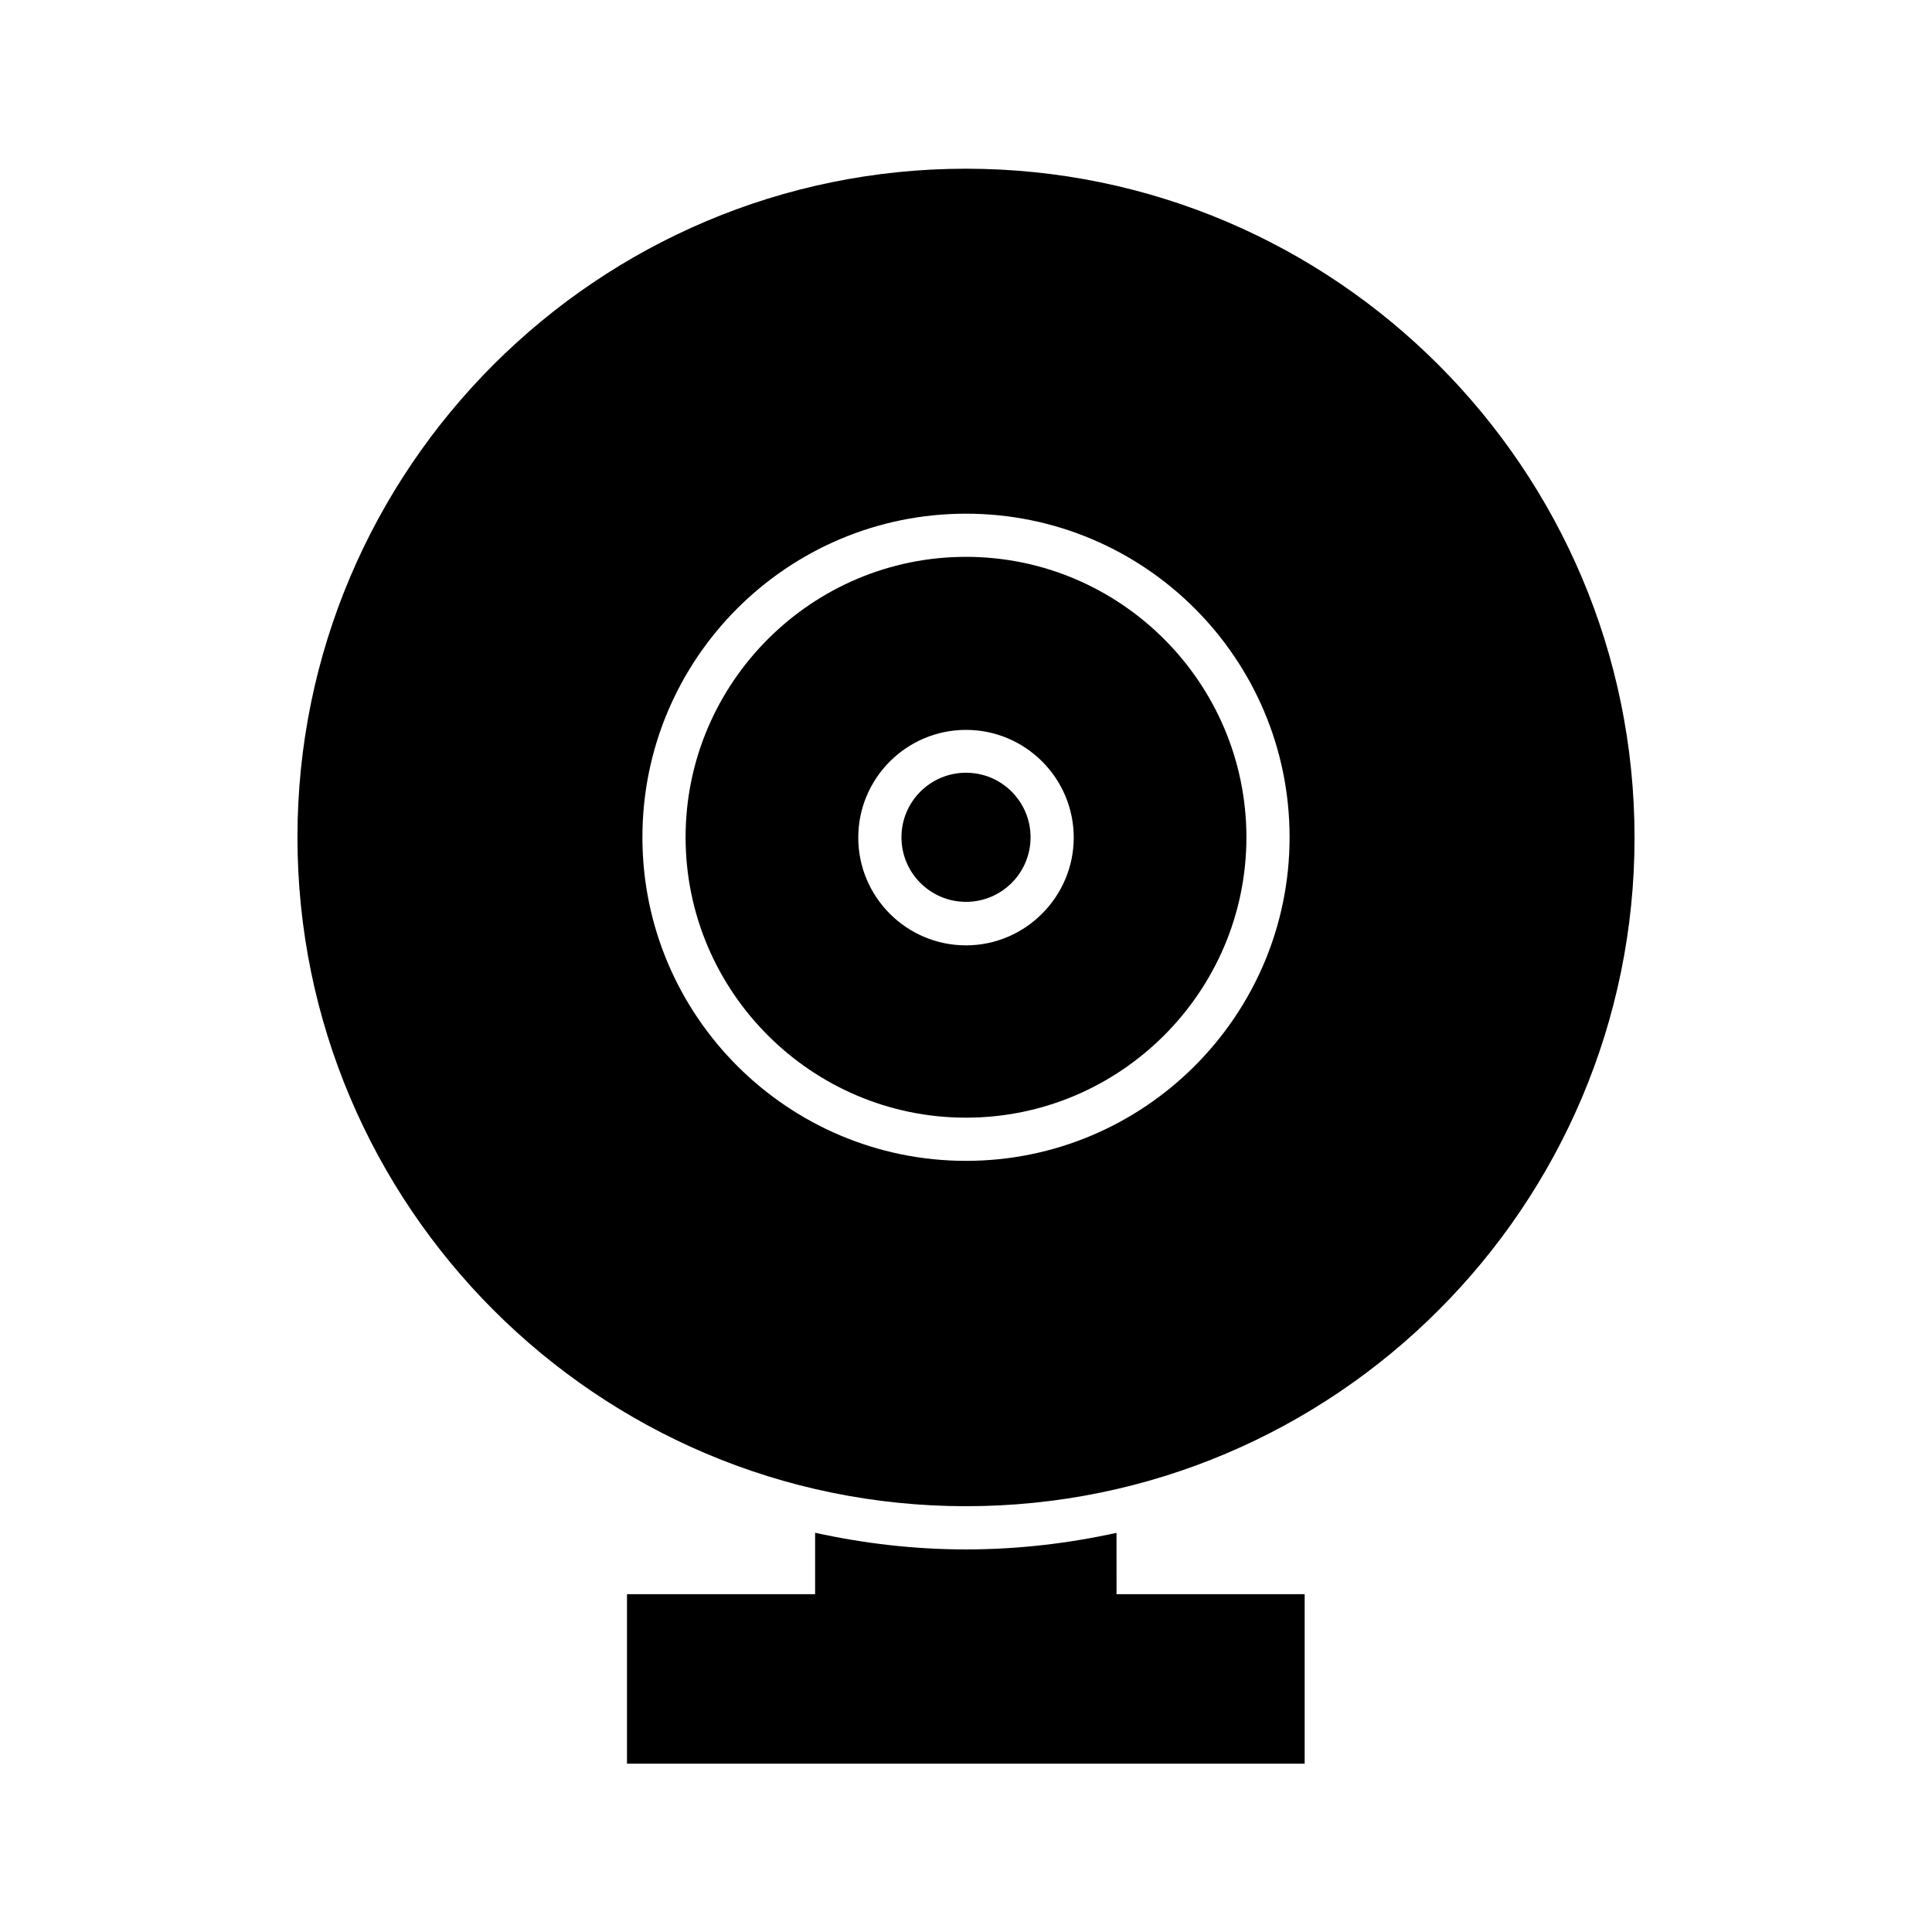
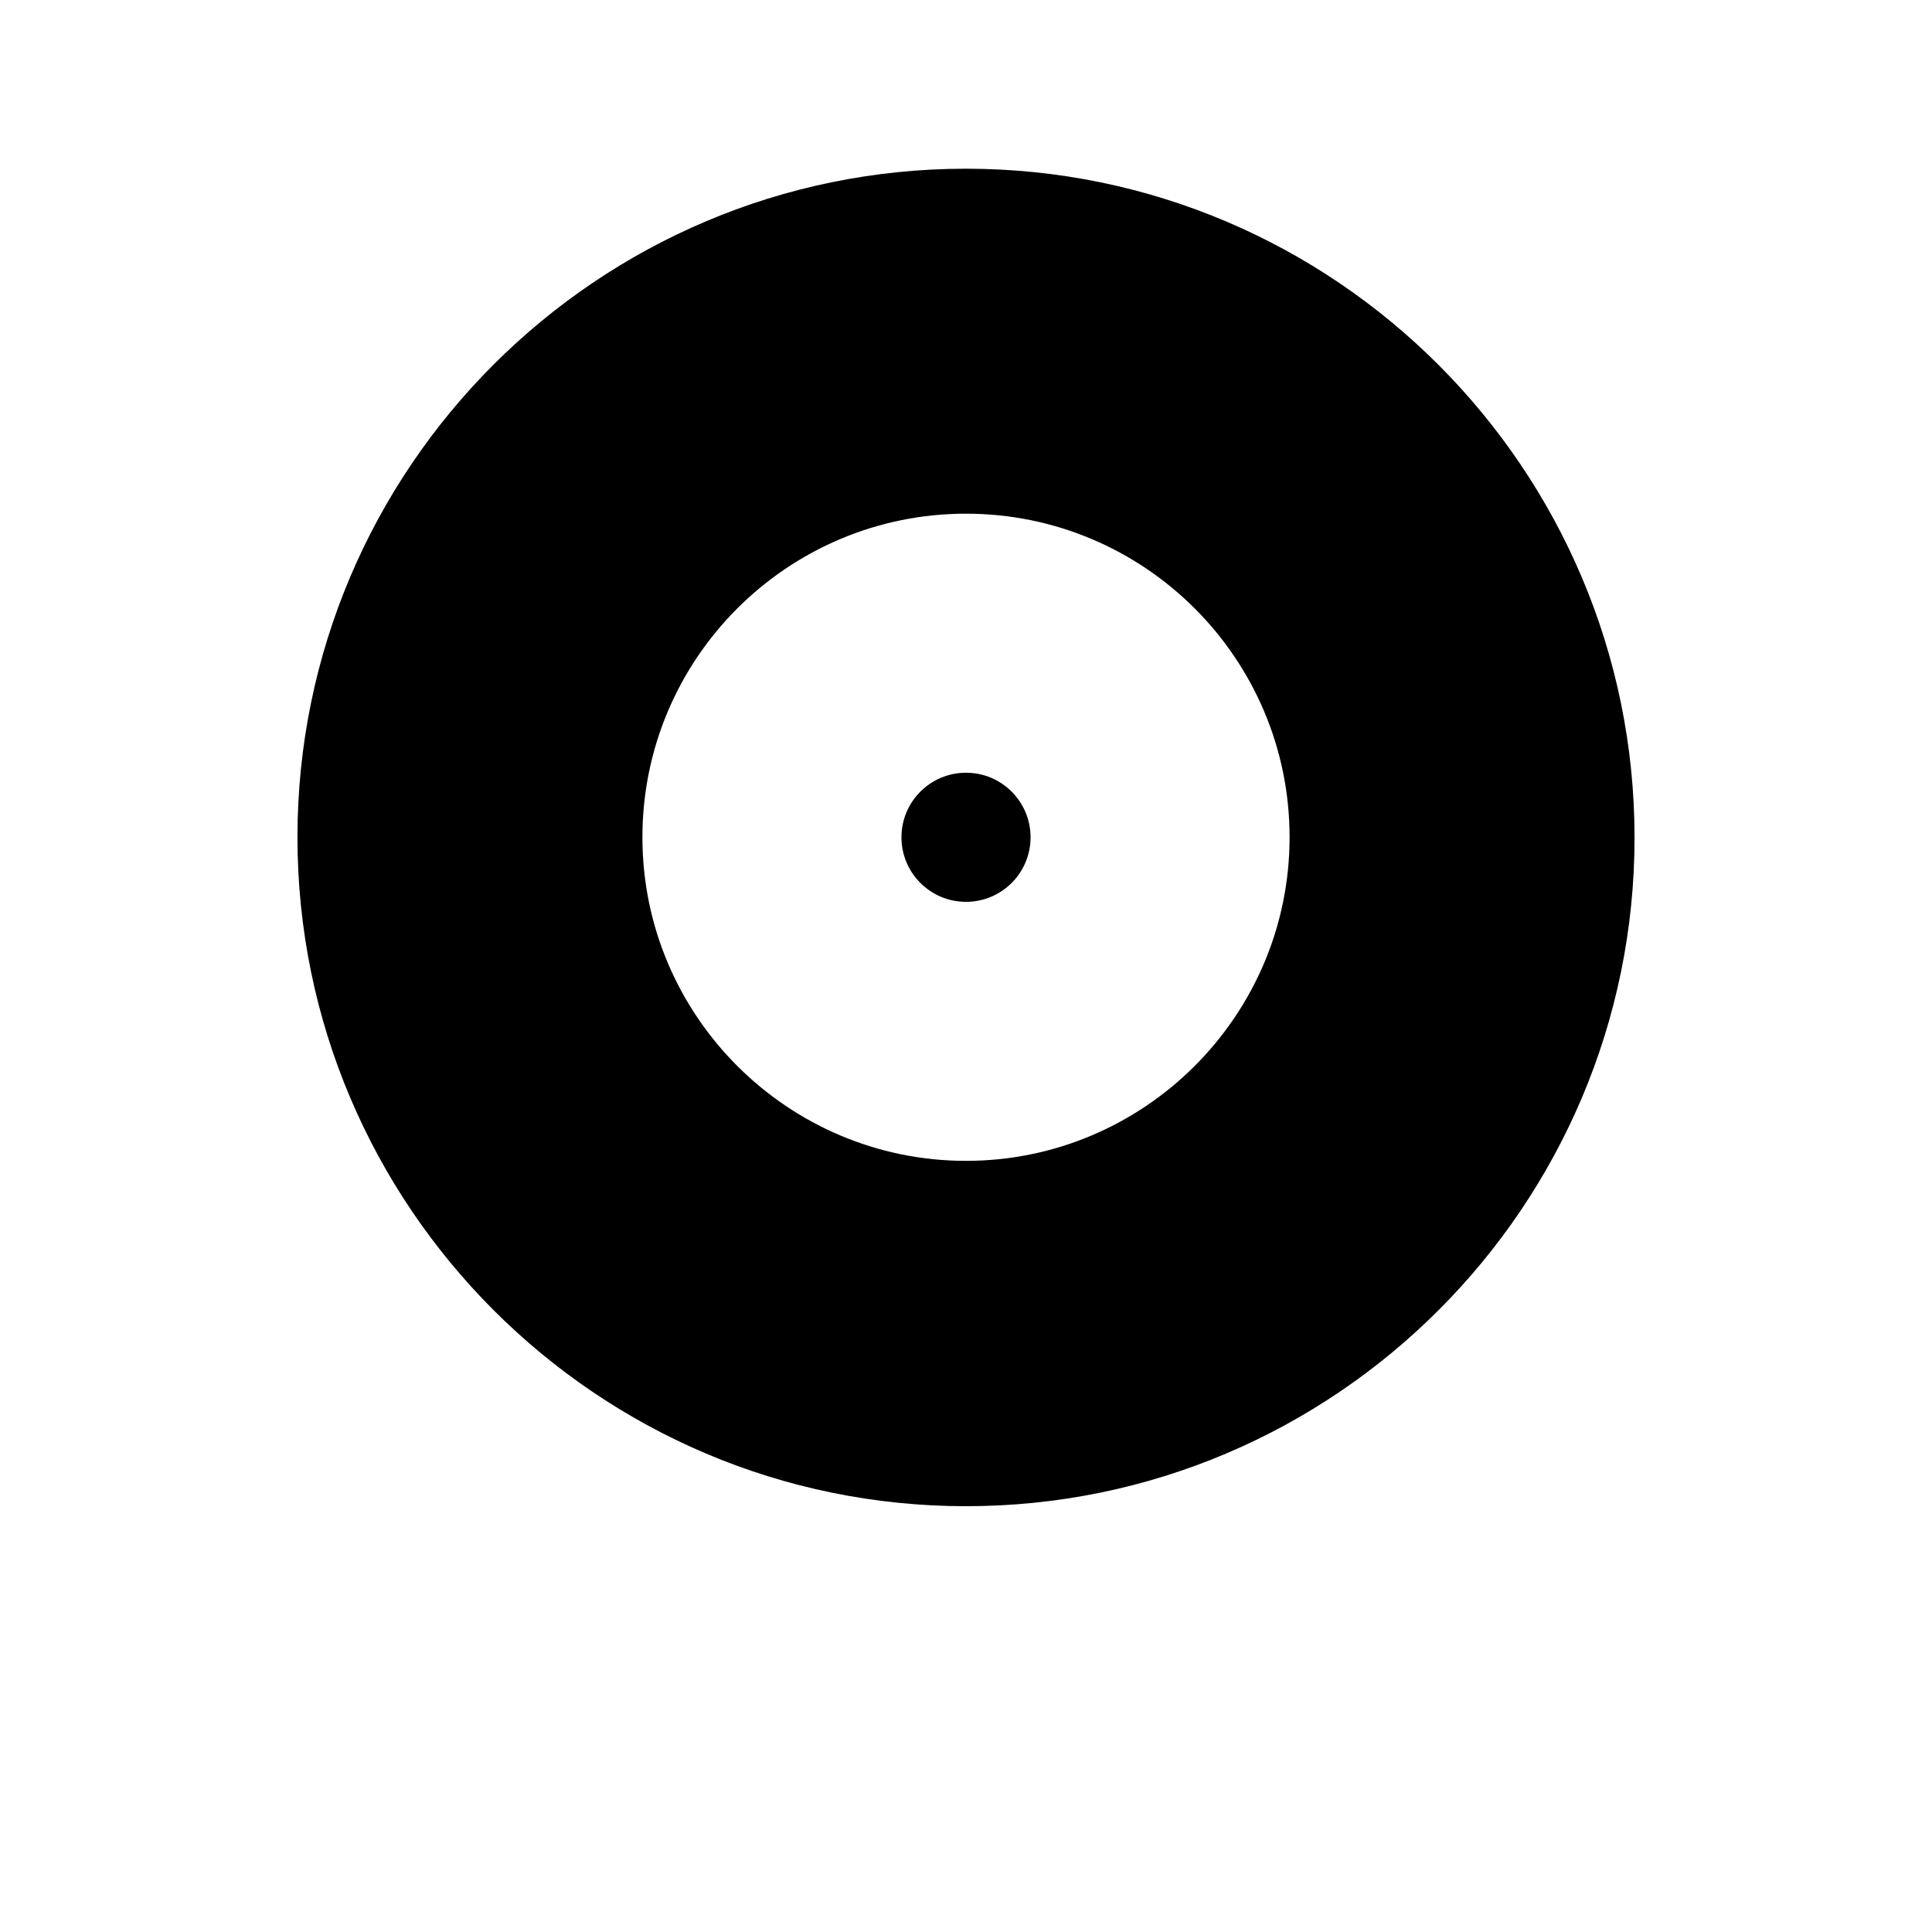
<svg xmlns="http://www.w3.org/2000/svg" fill="#000000" width="800px" height="800px" version="1.1" viewBox="144 144 512 512">
  <g>
    <path d="m417.11 365.89c0 9.449-7.656 17.109-17.105 17.109s-17.109-7.66-17.109-17.109 7.66-17.109 17.109-17.109 17.105 7.66 17.105 17.109" />
-     <path d="m439.99 550.2c-12.91 2.832-26.238 4.41-39.988 4.41s-27.078-1.574-39.988-4.41v16.27h-49.855v44.922h179.59v-44.922h-49.855l-0.004-16.27z" />
-     <path d="m400 291.57c-40.934 0-74.312 33.379-74.312 74.312 0 40.934 33.379 74.312 74.312 74.312s74.312-33.379 74.312-74.312c-0.004-40.934-33.379-74.312-74.312-74.312zm0 102.96c-15.742 0-28.551-12.805-28.551-28.551 0-15.742 12.805-28.551 28.551-28.551 15.742 0 28.551 12.805 28.551 28.551-0.004 15.641-12.809 28.551-28.551 28.551z" />
    <path d="m400 188.71c-97.719 0-177.17 79.453-177.17 177.17-0.004 97.719 79.453 177.28 177.17 177.28s177.17-79.453 177.17-177.17-79.457-177.28-177.17-177.28zm0 262.93c-47.23 0-85.754-38.414-85.754-85.754 0-47.336 38.414-85.754 85.754-85.754 47.336 0 85.754 38.414 85.754 85.754-0.004 47.336-38.523 85.754-85.754 85.754z" />
  </g>
</svg>